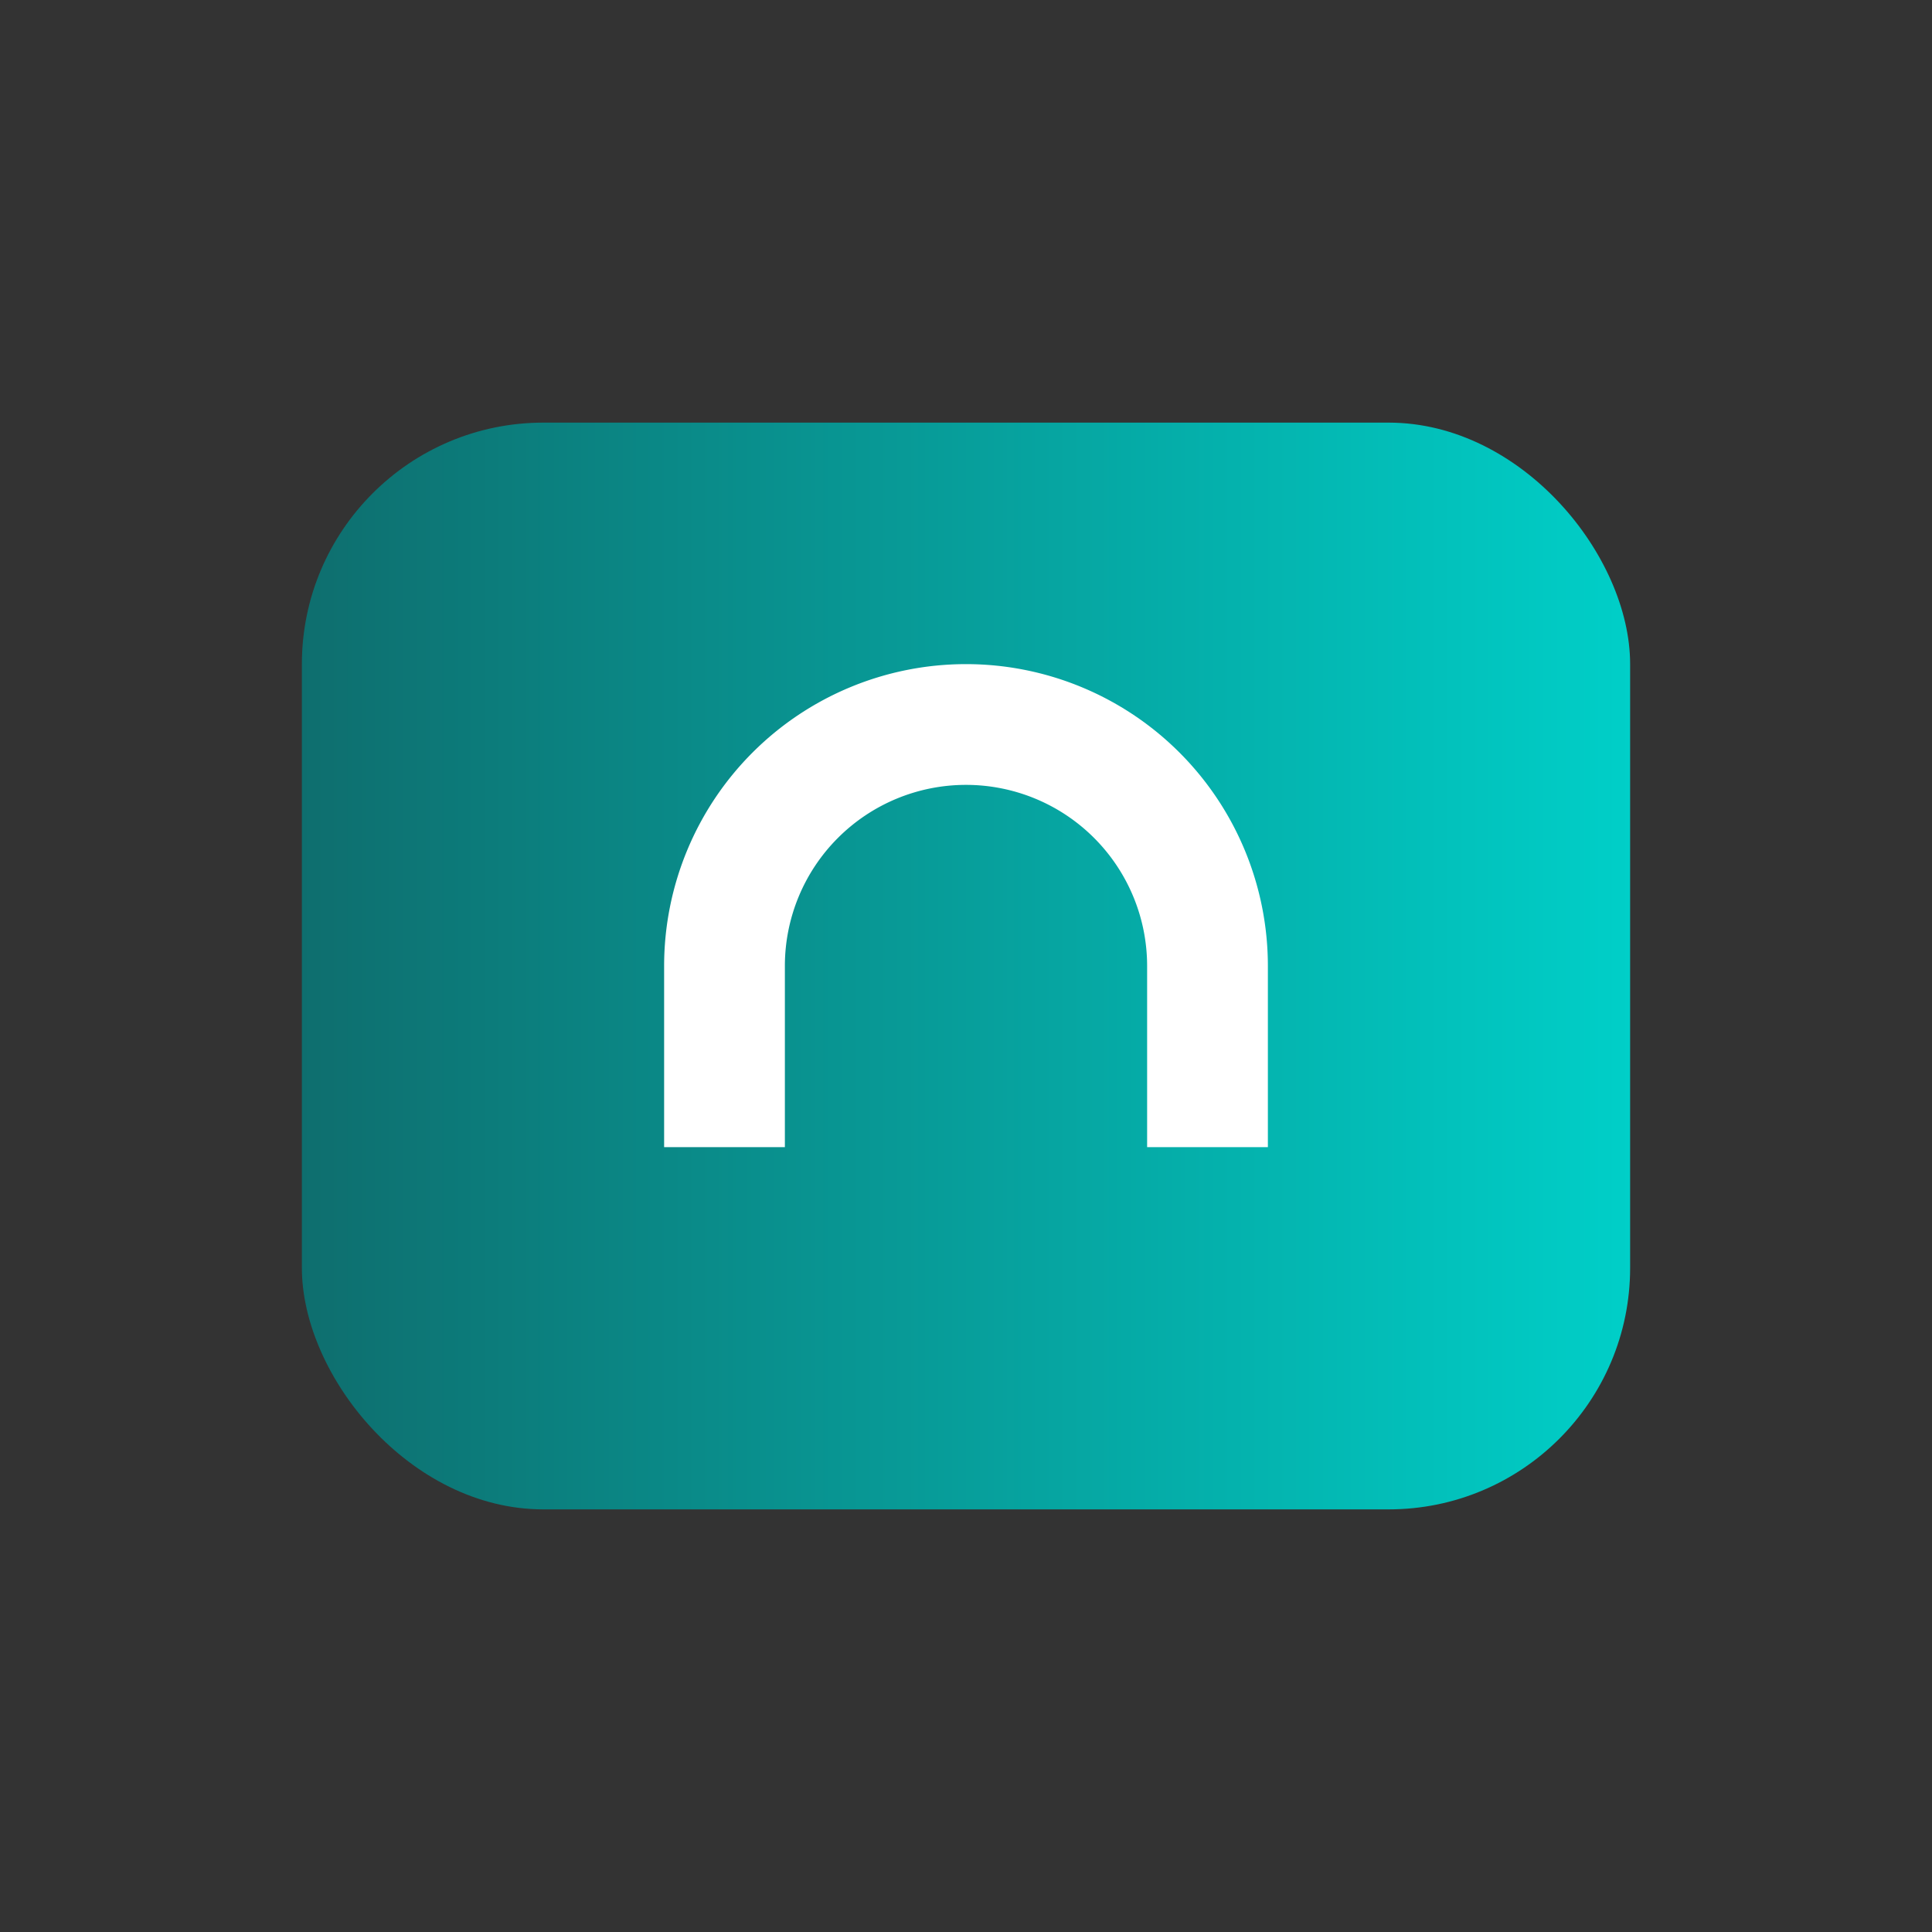
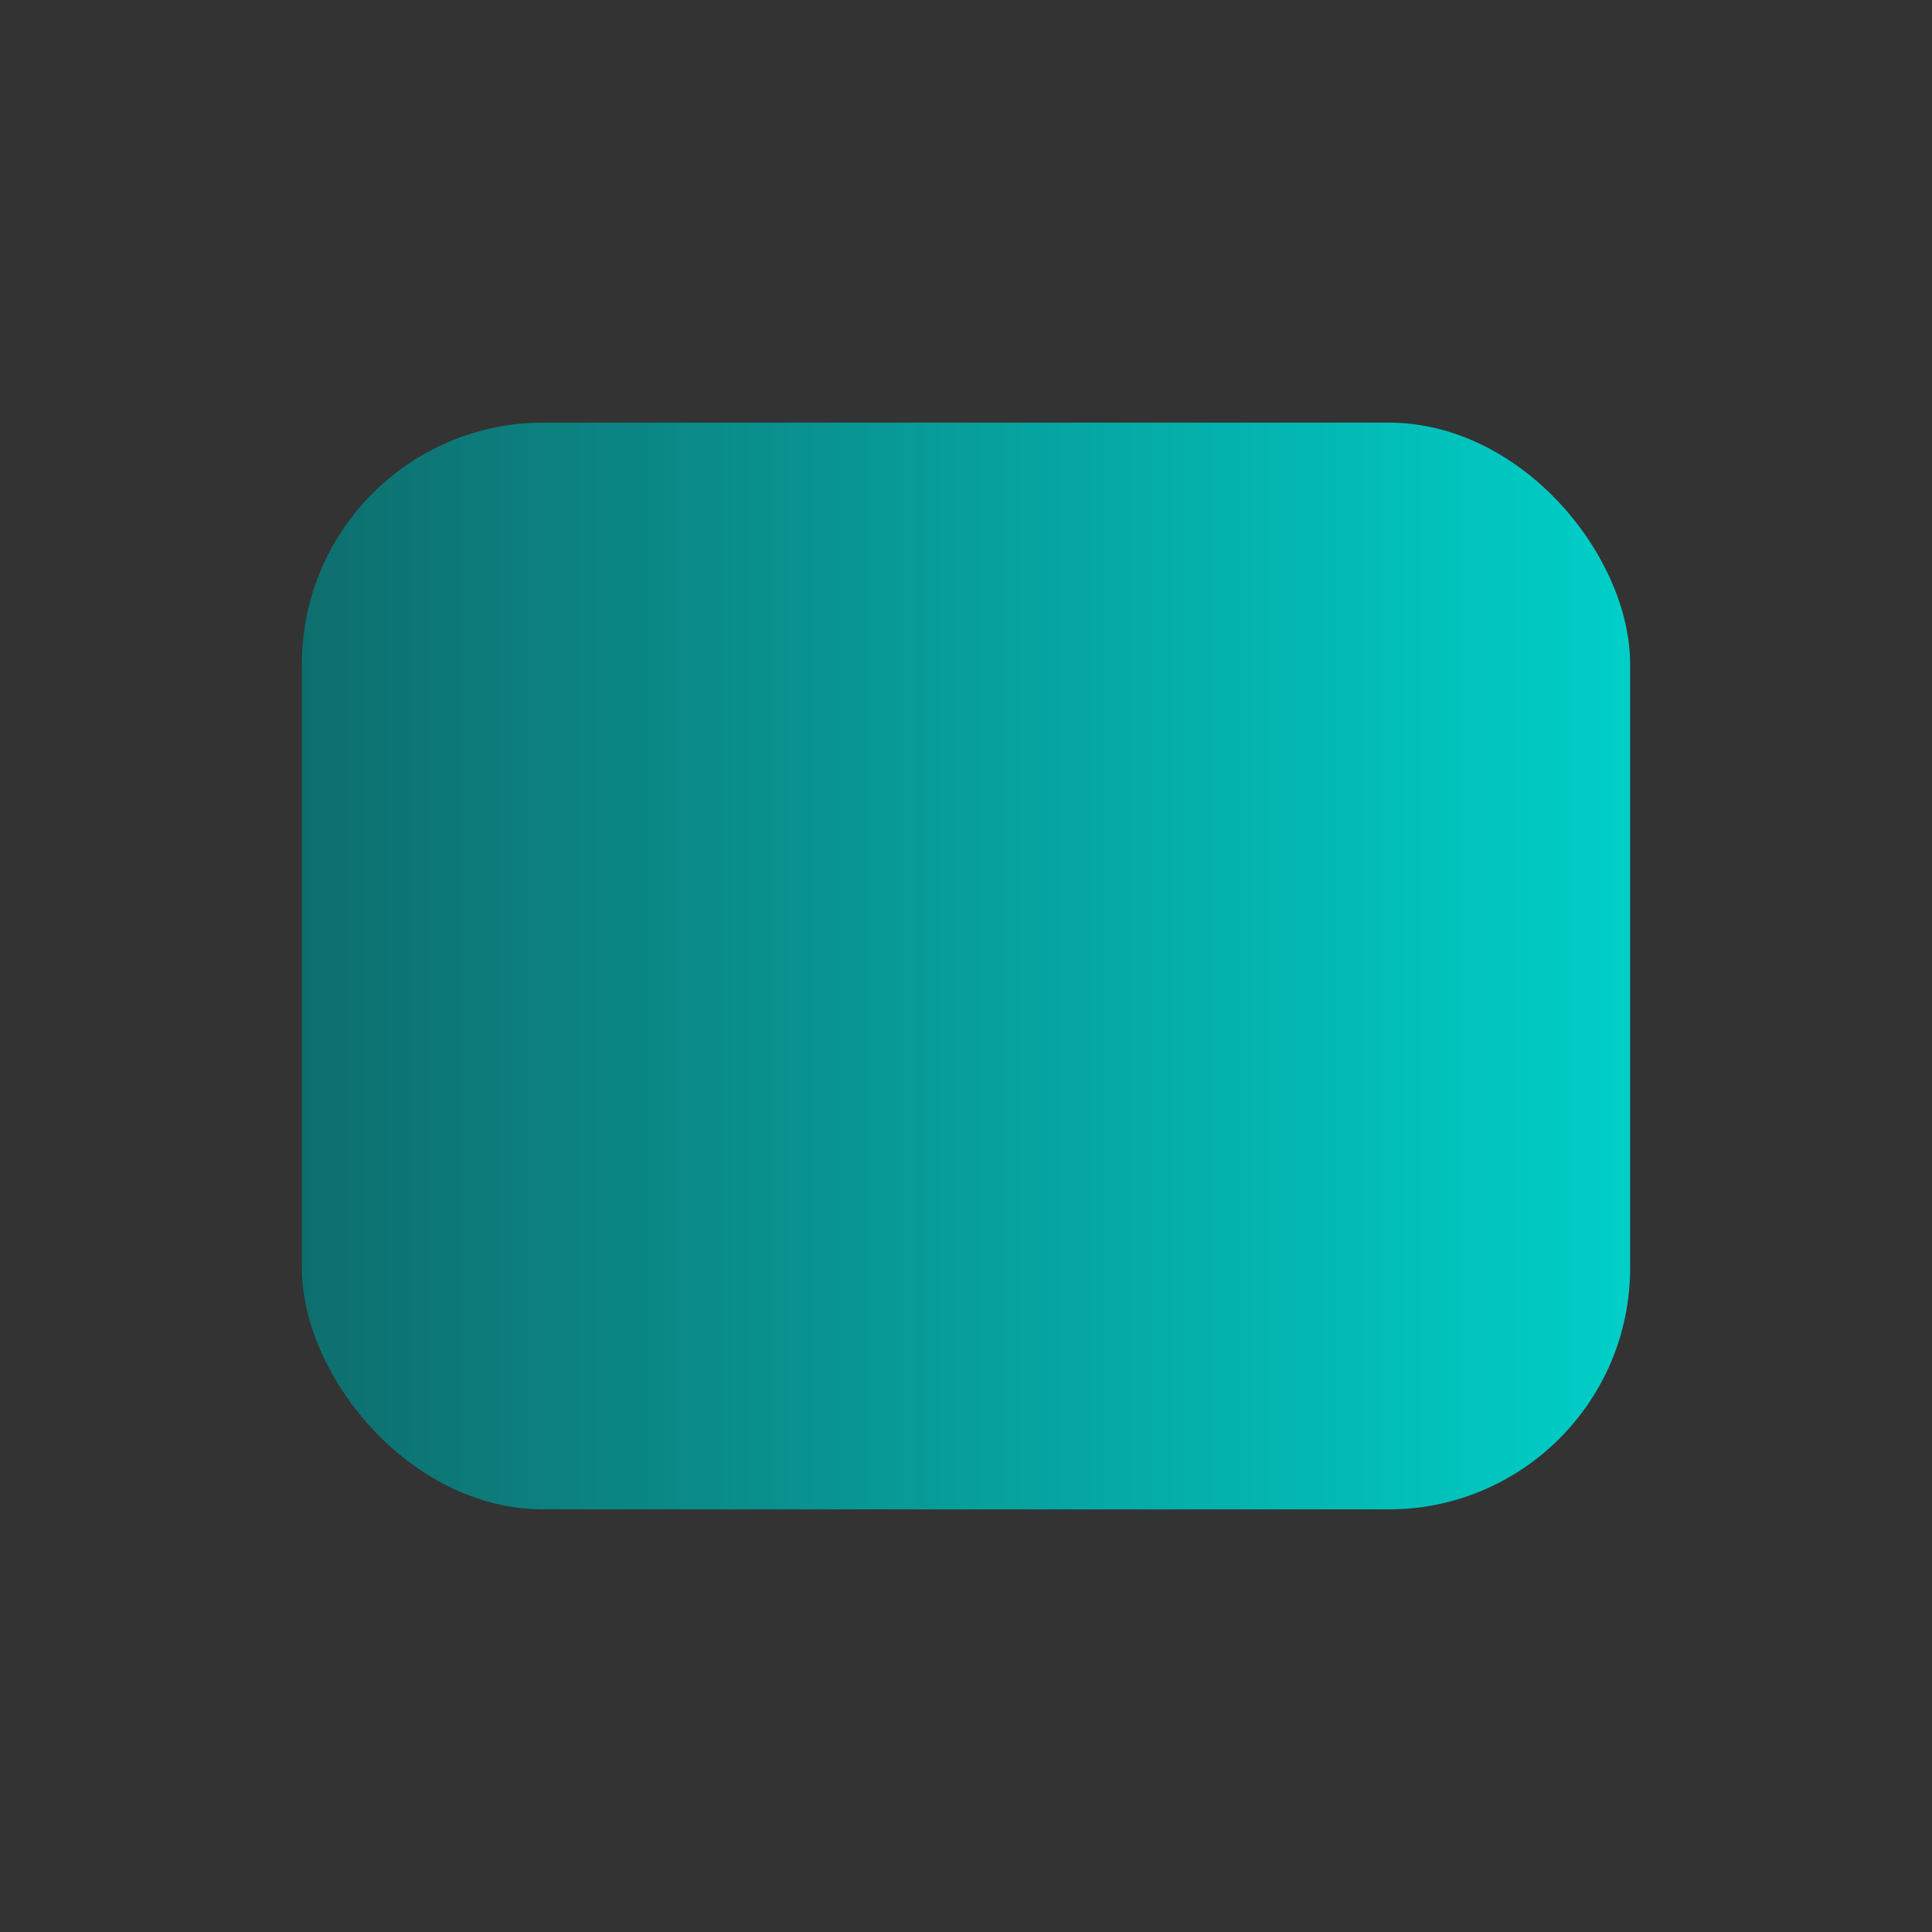
<svg xmlns="http://www.w3.org/2000/svg" viewBox="0 0 64 64">
  <rect x="0" y="0" width="64" height="64" fill="#333333" stroke="none" />
  <defs>
    <linearGradient id="g" x1="0" y1="0" x2="1" y2="0">
      <stop offset="0" stop-color="#0E6E6E" />
      <stop offset="1" stop-color="#00CFC8" />
    </linearGradient>
  </defs>
  <rect x="10" y="14" width="44" height="36" rx="8" fill="url(#g)" />
-   <path d="M22 32a10 10 0 1120 0v6h-4v-6a6 6 0 10-12 0v6h-4v-6z" fill="#fff" />
</svg>